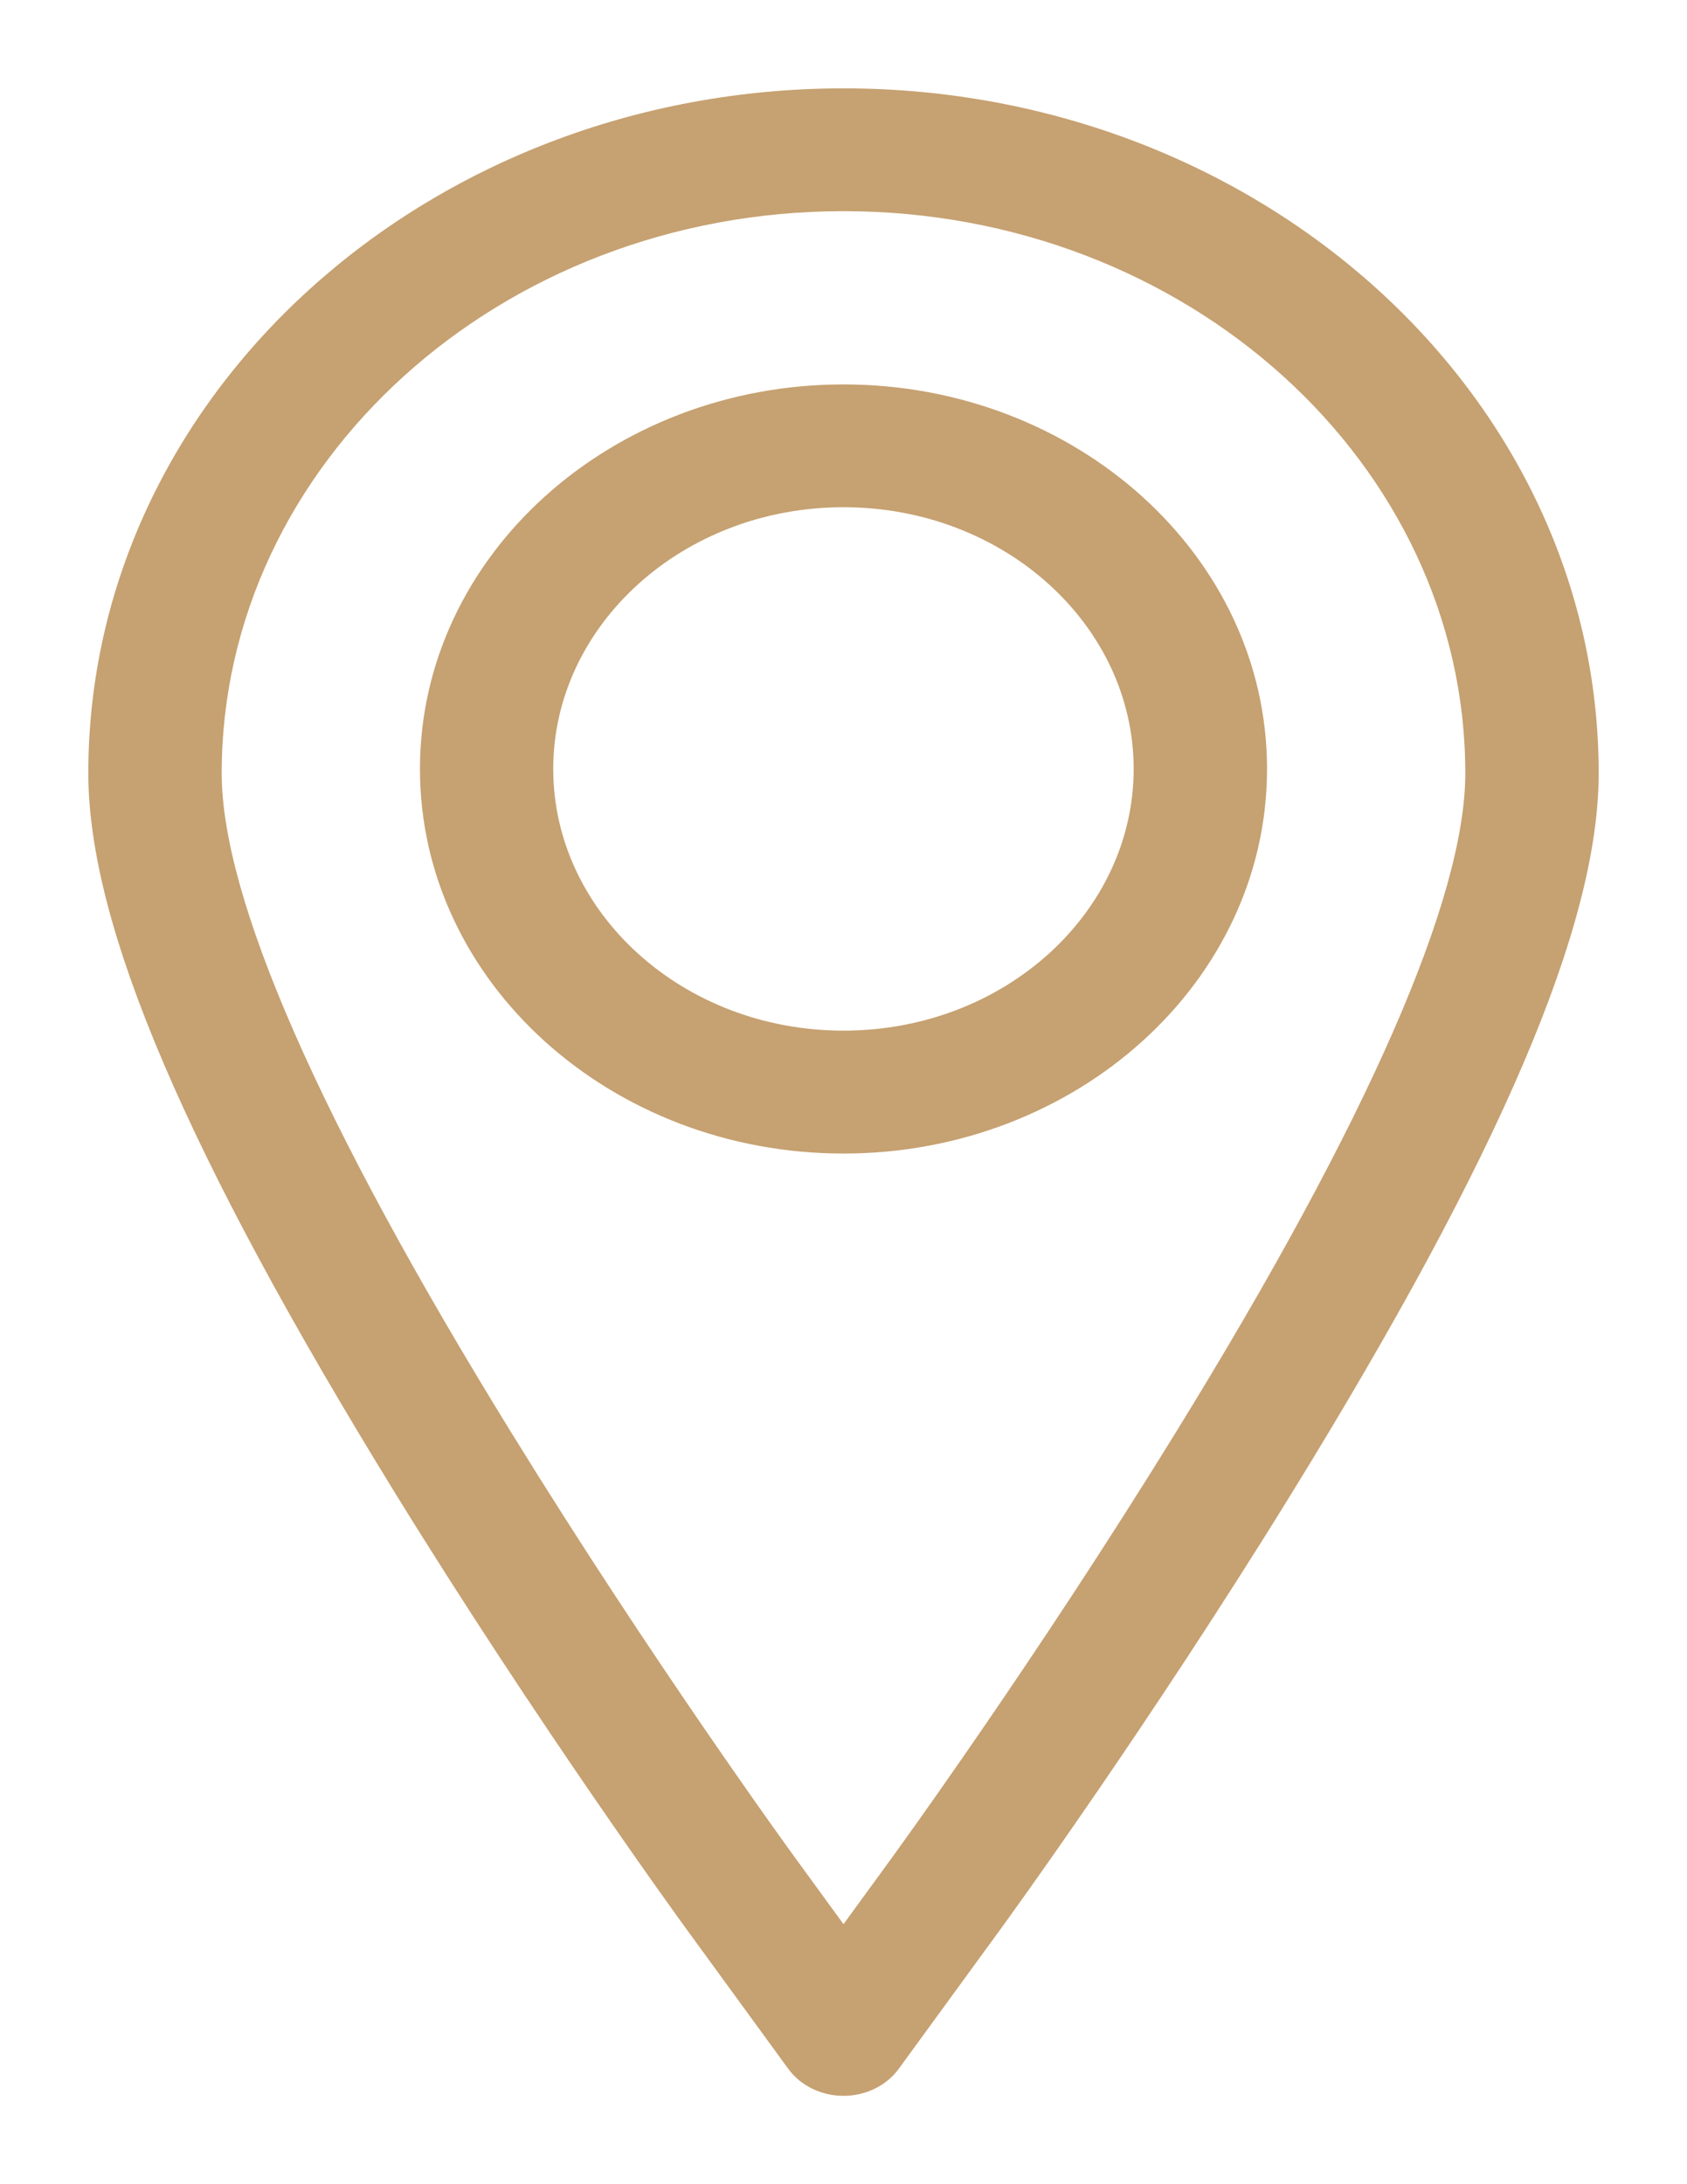
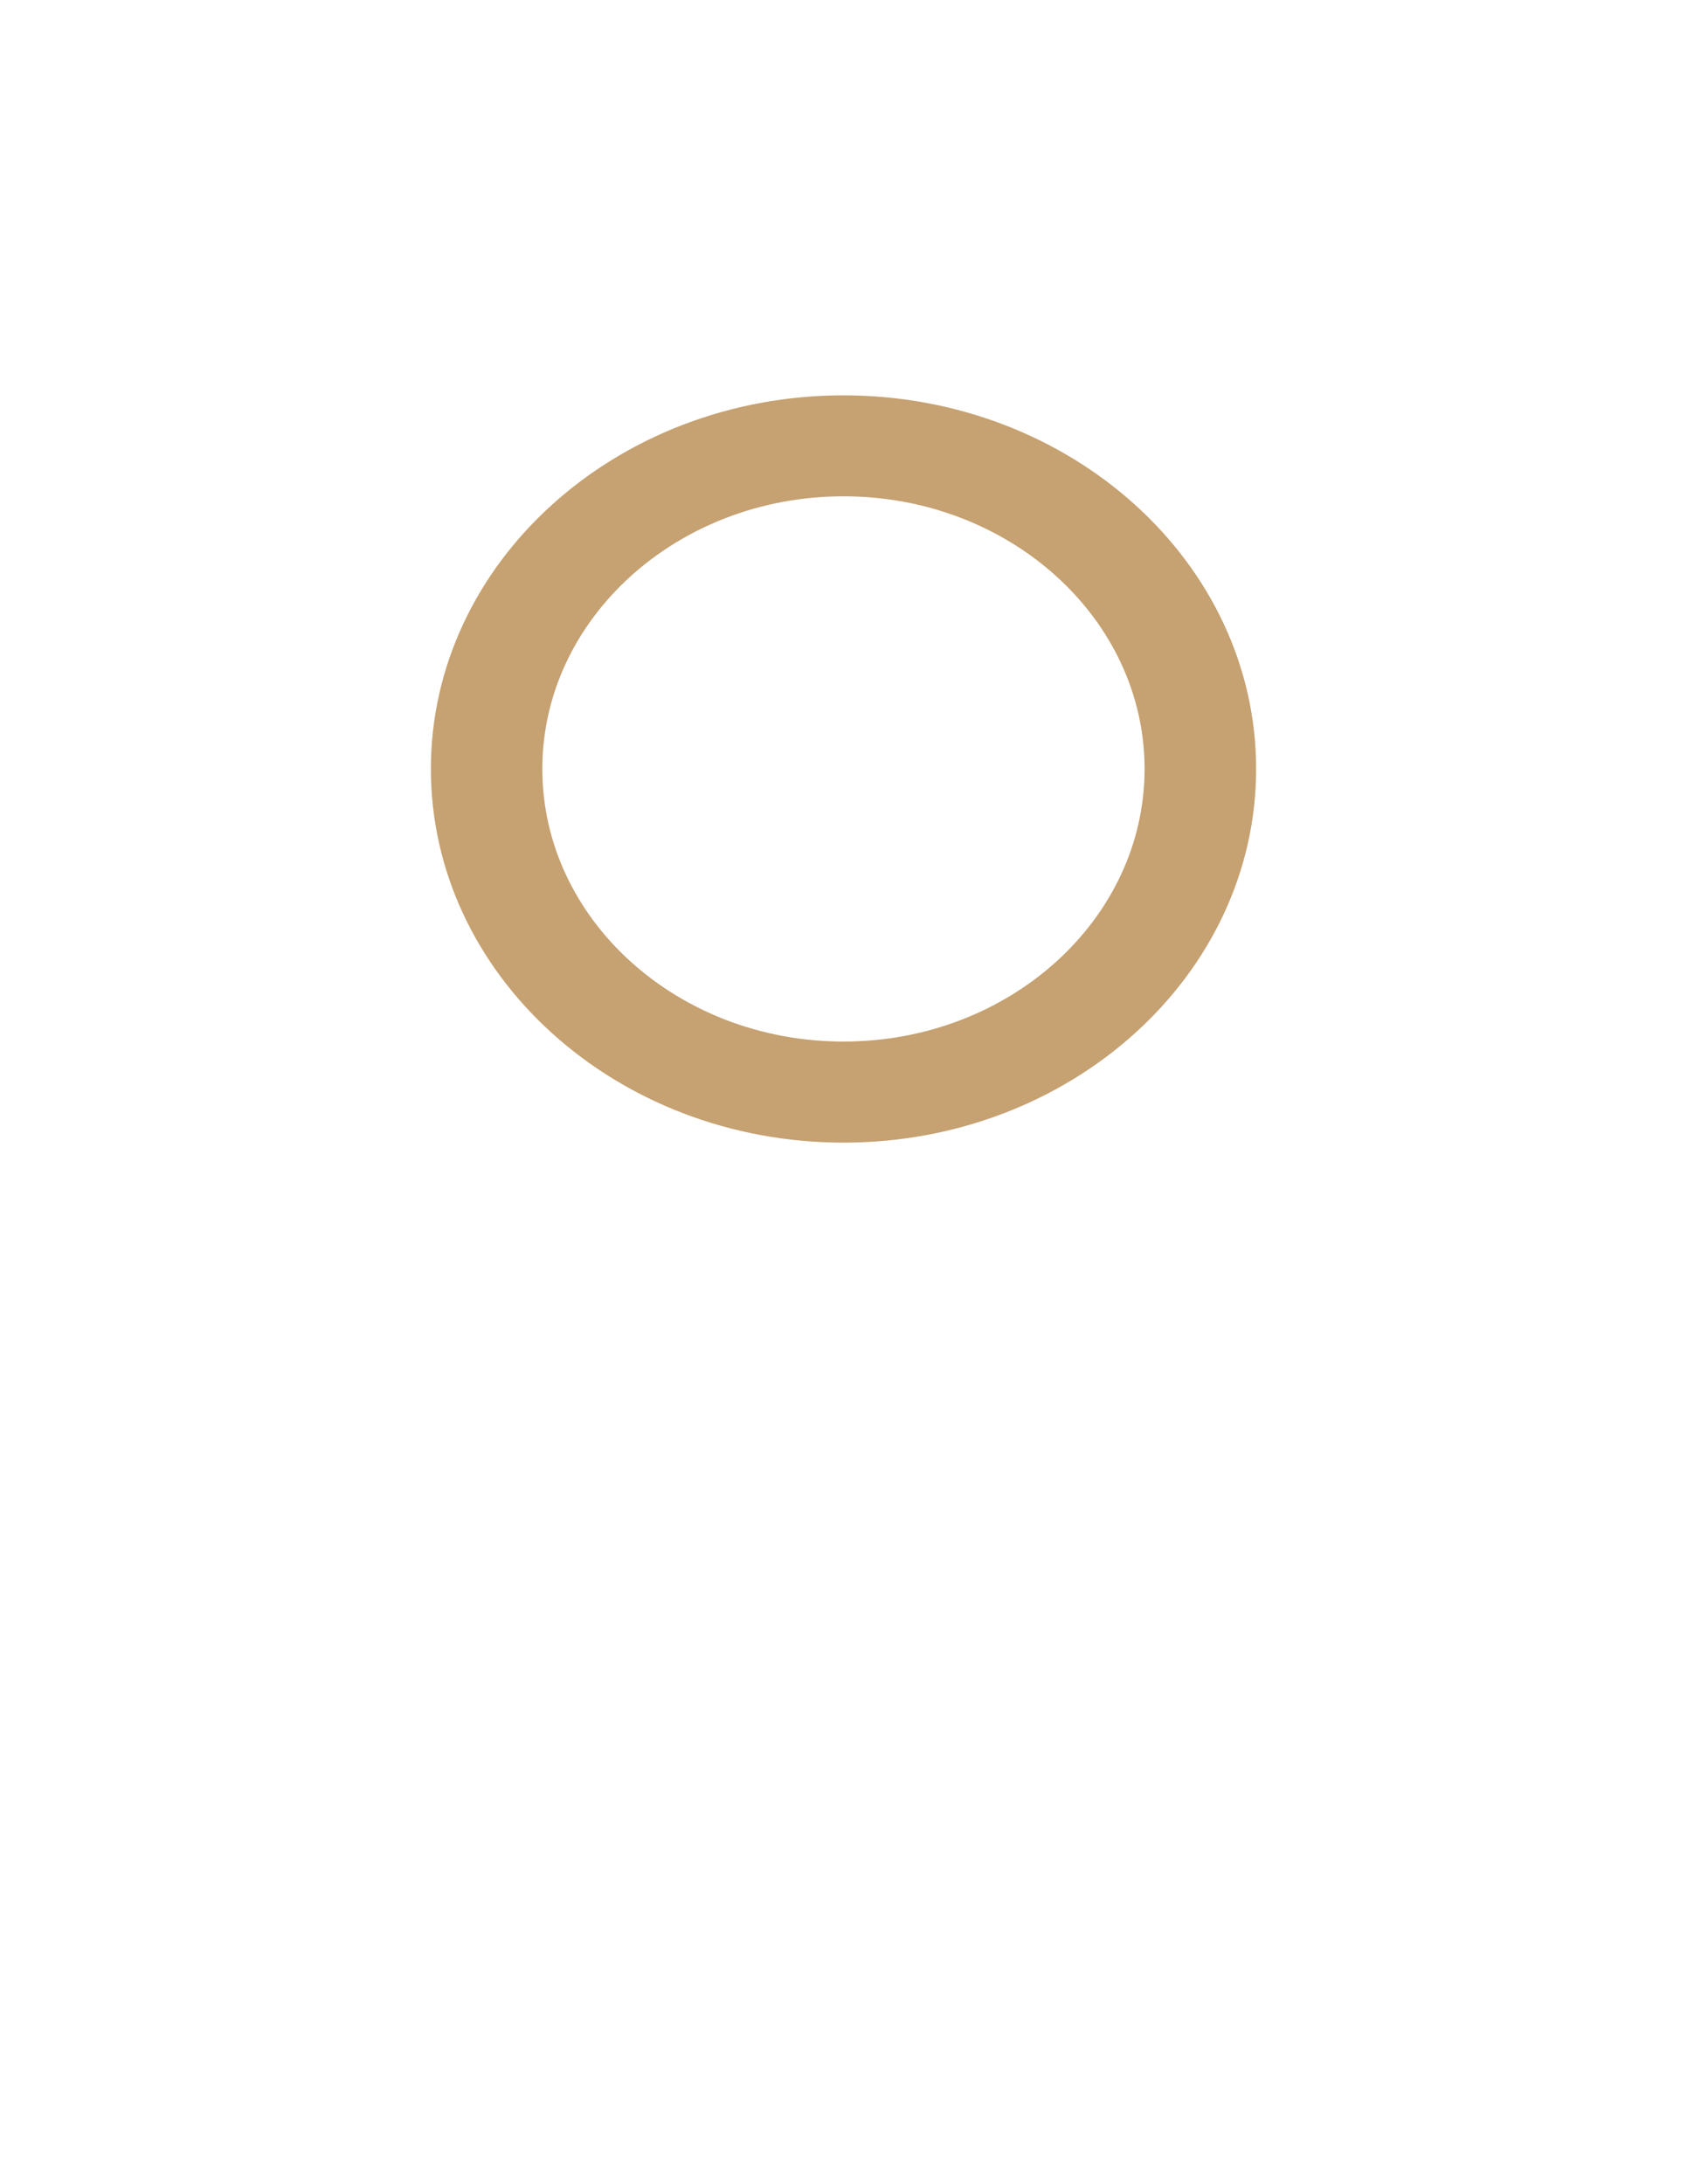
<svg xmlns="http://www.w3.org/2000/svg" width="17" height="22" viewBox="0 0 17 22" fill="none">
  <mask id="path-1-outside-1" maskUnits="userSpaceOnUse" x="0" y="0" width="17" height="22" fill="black">
    <rect fill="white" width="17" height="22" />
    <path d="M8.5 1C4.365 1 1 4.045 1 7.788C1 9.292 1.978 11.579 4.079 14.986C5.513 17.311 6.939 19.274 7 19.357L8.031 20.771C8.135 20.914 8.311 21 8.5 21C8.689 21 8.865 20.914 8.969 20.771L10 19.357C10.06 19.275 11.476 17.328 12.921 14.986C15.022 11.579 16 9.292 16 7.788C16 4.045 12.636 1 8.5 1ZM11.94 14.49C10.515 16.8 9.121 18.716 9.062 18.797L8.5 19.568L7.938 18.797C7.879 18.716 6.474 16.782 5.06 14.49C3.112 11.33 2.124 9.075 2.124 7.788C2.124 4.606 4.984 2.017 8.5 2.017C12.016 2.017 14.876 4.606 14.876 7.788C14.876 9.075 13.888 11.33 11.94 14.49Z" />
    <path d="M8.5 3.982C6.207 3.982 4.342 5.67 4.342 7.745C4.342 9.82 6.207 11.509 8.5 11.509C10.793 11.509 12.658 9.82 12.658 7.745C12.658 5.67 10.793 3.982 8.5 3.982ZM8.5 10.491C6.827 10.491 5.465 9.259 5.465 7.745C5.465 6.231 6.827 4.999 8.5 4.999C10.173 4.999 11.534 6.231 11.534 7.745C11.534 9.259 10.173 10.491 8.5 10.491Z" />
  </mask>
-   <path d="M8.5 1C4.365 1 1 4.045 1 7.788C1 9.292 1.978 11.579 4.079 14.986C5.513 17.311 6.939 19.274 7 19.357L8.031 20.771C8.135 20.914 8.311 21 8.5 21C8.689 21 8.865 20.914 8.969 20.771L10 19.357C10.06 19.275 11.476 17.328 12.921 14.986C15.022 11.579 16 9.292 16 7.788C16 4.045 12.636 1 8.5 1ZM11.94 14.49C10.515 16.8 9.121 18.716 9.062 18.797L8.5 19.568L7.938 18.797C7.879 18.716 6.474 16.782 5.06 14.49C3.112 11.33 2.124 9.075 2.124 7.788C2.124 4.606 4.984 2.017 8.5 2.017C12.016 2.017 14.876 4.606 14.876 7.788C14.876 9.075 13.888 11.33 11.94 14.49Z" fill="#C6A171" />
  <path d="M8.5 3.982C6.207 3.982 4.342 5.67 4.342 7.745C4.342 9.82 6.207 11.509 8.5 11.509C10.793 11.509 12.658 9.82 12.658 7.745C12.658 5.67 10.793 3.982 8.5 3.982ZM8.5 10.491C6.827 10.491 5.465 9.259 5.465 7.745C5.465 6.231 6.827 4.999 8.5 4.999C10.173 4.999 11.534 6.231 11.534 7.745C11.534 9.259 10.173 10.491 8.5 10.491Z" fill="#C6A171" />
-   <path d="M4.079 14.986L3.985 15.044L3.985 15.044L4.079 14.986ZM7 19.357L6.911 19.422L6.911 19.422L7 19.357ZM8.031 20.771L8.12 20.707L8.12 20.707L8.031 20.771ZM8.969 20.771L8.88 20.707L8.88 20.707L8.969 20.771ZM10 19.357L10.089 19.422L10.089 19.422L10 19.357ZM12.921 14.986L12.827 14.928L12.827 14.928L12.921 14.986ZM11.94 14.49L12.033 14.548L12.033 14.548L11.94 14.49ZM9.062 18.797L8.973 18.732L8.973 18.732L9.062 18.797ZM8.5 19.568L8.411 19.633L8.5 19.755L8.589 19.633L8.5 19.568ZM7.938 18.797L7.849 18.861L7.849 18.862L7.938 18.797ZM5.06 14.49L4.967 14.548L4.967 14.548L5.06 14.49ZM2.124 7.788H2.234H2.124ZM8.5 0.89C4.314 0.89 0.89 3.974 0.89 7.788H1.11C1.11 4.116 4.415 1.11 8.5 1.11V0.89ZM0.89 7.788C0.89 8.561 1.141 9.525 1.651 10.716C2.161 11.909 2.934 13.338 3.985 15.044L4.173 14.928C3.124 13.227 2.357 11.809 1.853 10.63C1.348 9.45 1.11 8.518 1.11 7.788H0.89ZM3.985 15.044C5.421 17.372 6.85 19.338 6.911 19.422L7.089 19.292C7.029 19.21 5.604 17.249 4.173 14.928L3.985 15.044ZM6.911 19.422L7.942 20.836L8.12 20.707L7.089 19.292L6.911 19.422ZM7.942 20.836C8.068 21.01 8.279 21.11 8.5 21.11V20.89C8.343 20.89 8.201 20.819 8.12 20.707L7.942 20.836ZM8.5 21.11C8.721 21.11 8.932 21.01 9.058 20.836L8.88 20.707C8.799 20.819 8.657 20.89 8.5 20.89V21.11ZM9.058 20.836L10.089 19.422L9.911 19.292L8.88 20.707L9.058 20.836ZM10.089 19.422C10.149 19.339 11.568 17.39 13.014 15.044L12.827 14.928C11.385 17.267 9.97 19.211 9.911 19.292L10.089 19.422ZM13.014 15.044C14.066 13.338 14.839 11.909 15.349 10.716C15.859 9.525 16.11 8.561 16.11 7.788H15.89C15.89 8.518 15.652 9.45 15.147 10.63C14.643 11.809 13.876 13.227 12.827 14.928L13.014 15.044ZM16.11 7.788C16.11 3.974 12.686 0.89 8.5 0.89V1.11C12.585 1.11 15.89 4.116 15.89 7.788H16.11ZM11.846 14.432C10.424 16.739 9.031 18.652 8.973 18.732L9.151 18.861C9.211 18.78 10.607 16.861 12.033 14.548L11.846 14.432ZM8.973 18.732L8.411 19.503L8.589 19.633L9.151 18.861L8.973 18.732ZM8.589 19.503L8.027 18.732L7.849 18.862L8.411 19.633L8.589 19.503ZM8.027 18.732C7.968 18.652 6.565 16.721 5.154 14.432L4.967 14.548C6.383 16.844 7.789 18.779 7.849 18.861L8.027 18.732ZM5.154 14.432C4.181 12.855 3.45 11.506 2.962 10.392C2.473 9.276 2.234 8.408 2.234 7.788H2.014C2.014 8.455 2.269 9.357 2.761 10.481C3.254 11.607 3.991 12.965 4.967 14.548L5.154 14.432ZM2.234 7.788C2.234 4.677 5.034 2.127 8.5 2.127V1.907C4.934 1.907 2.014 4.535 2.014 7.788H2.234ZM8.5 2.127C11.966 2.127 14.766 4.677 14.766 7.788H14.986C14.986 4.535 12.066 1.907 8.5 1.907V2.127ZM14.766 7.788C14.766 8.408 14.527 9.276 14.038 10.392C13.55 11.506 12.819 12.855 11.846 14.432L12.033 14.548C13.009 12.965 13.746 11.607 14.239 10.481C14.731 9.357 14.986 8.455 14.986 7.788H14.766ZM8.5 3.872C6.157 3.872 4.232 5.599 4.232 7.745H4.452C4.452 5.741 6.257 4.092 8.5 4.092V3.872ZM4.232 7.745C4.232 9.891 6.157 11.619 8.5 11.619V11.399C6.257 11.399 4.452 9.749 4.452 7.745H4.232ZM8.5 11.619C10.843 11.619 12.768 9.891 12.768 7.745H12.548C12.548 9.749 10.743 11.399 8.5 11.399V11.619ZM12.768 7.745C12.768 5.599 10.843 3.872 8.5 3.872V4.092C10.743 4.092 12.548 5.741 12.548 7.745H12.768ZM8.5 10.381C6.877 10.381 5.575 9.189 5.575 7.745H5.355C5.355 9.33 6.777 10.601 8.5 10.601V10.381ZM5.575 7.745C5.575 6.302 6.877 5.109 8.5 5.109V4.889C6.777 4.889 5.355 6.16 5.355 7.745H5.575ZM8.5 5.109C10.123 5.109 11.424 6.302 11.424 7.745H11.644C11.644 6.16 10.223 4.889 8.5 4.889V5.109ZM11.424 7.745C11.424 9.189 10.123 10.381 8.5 10.381V10.601C10.223 10.601 11.644 9.33 11.644 7.745H11.424Z" fill="#C6A171" mask="url(#path-1-outside-1)" />
</svg>